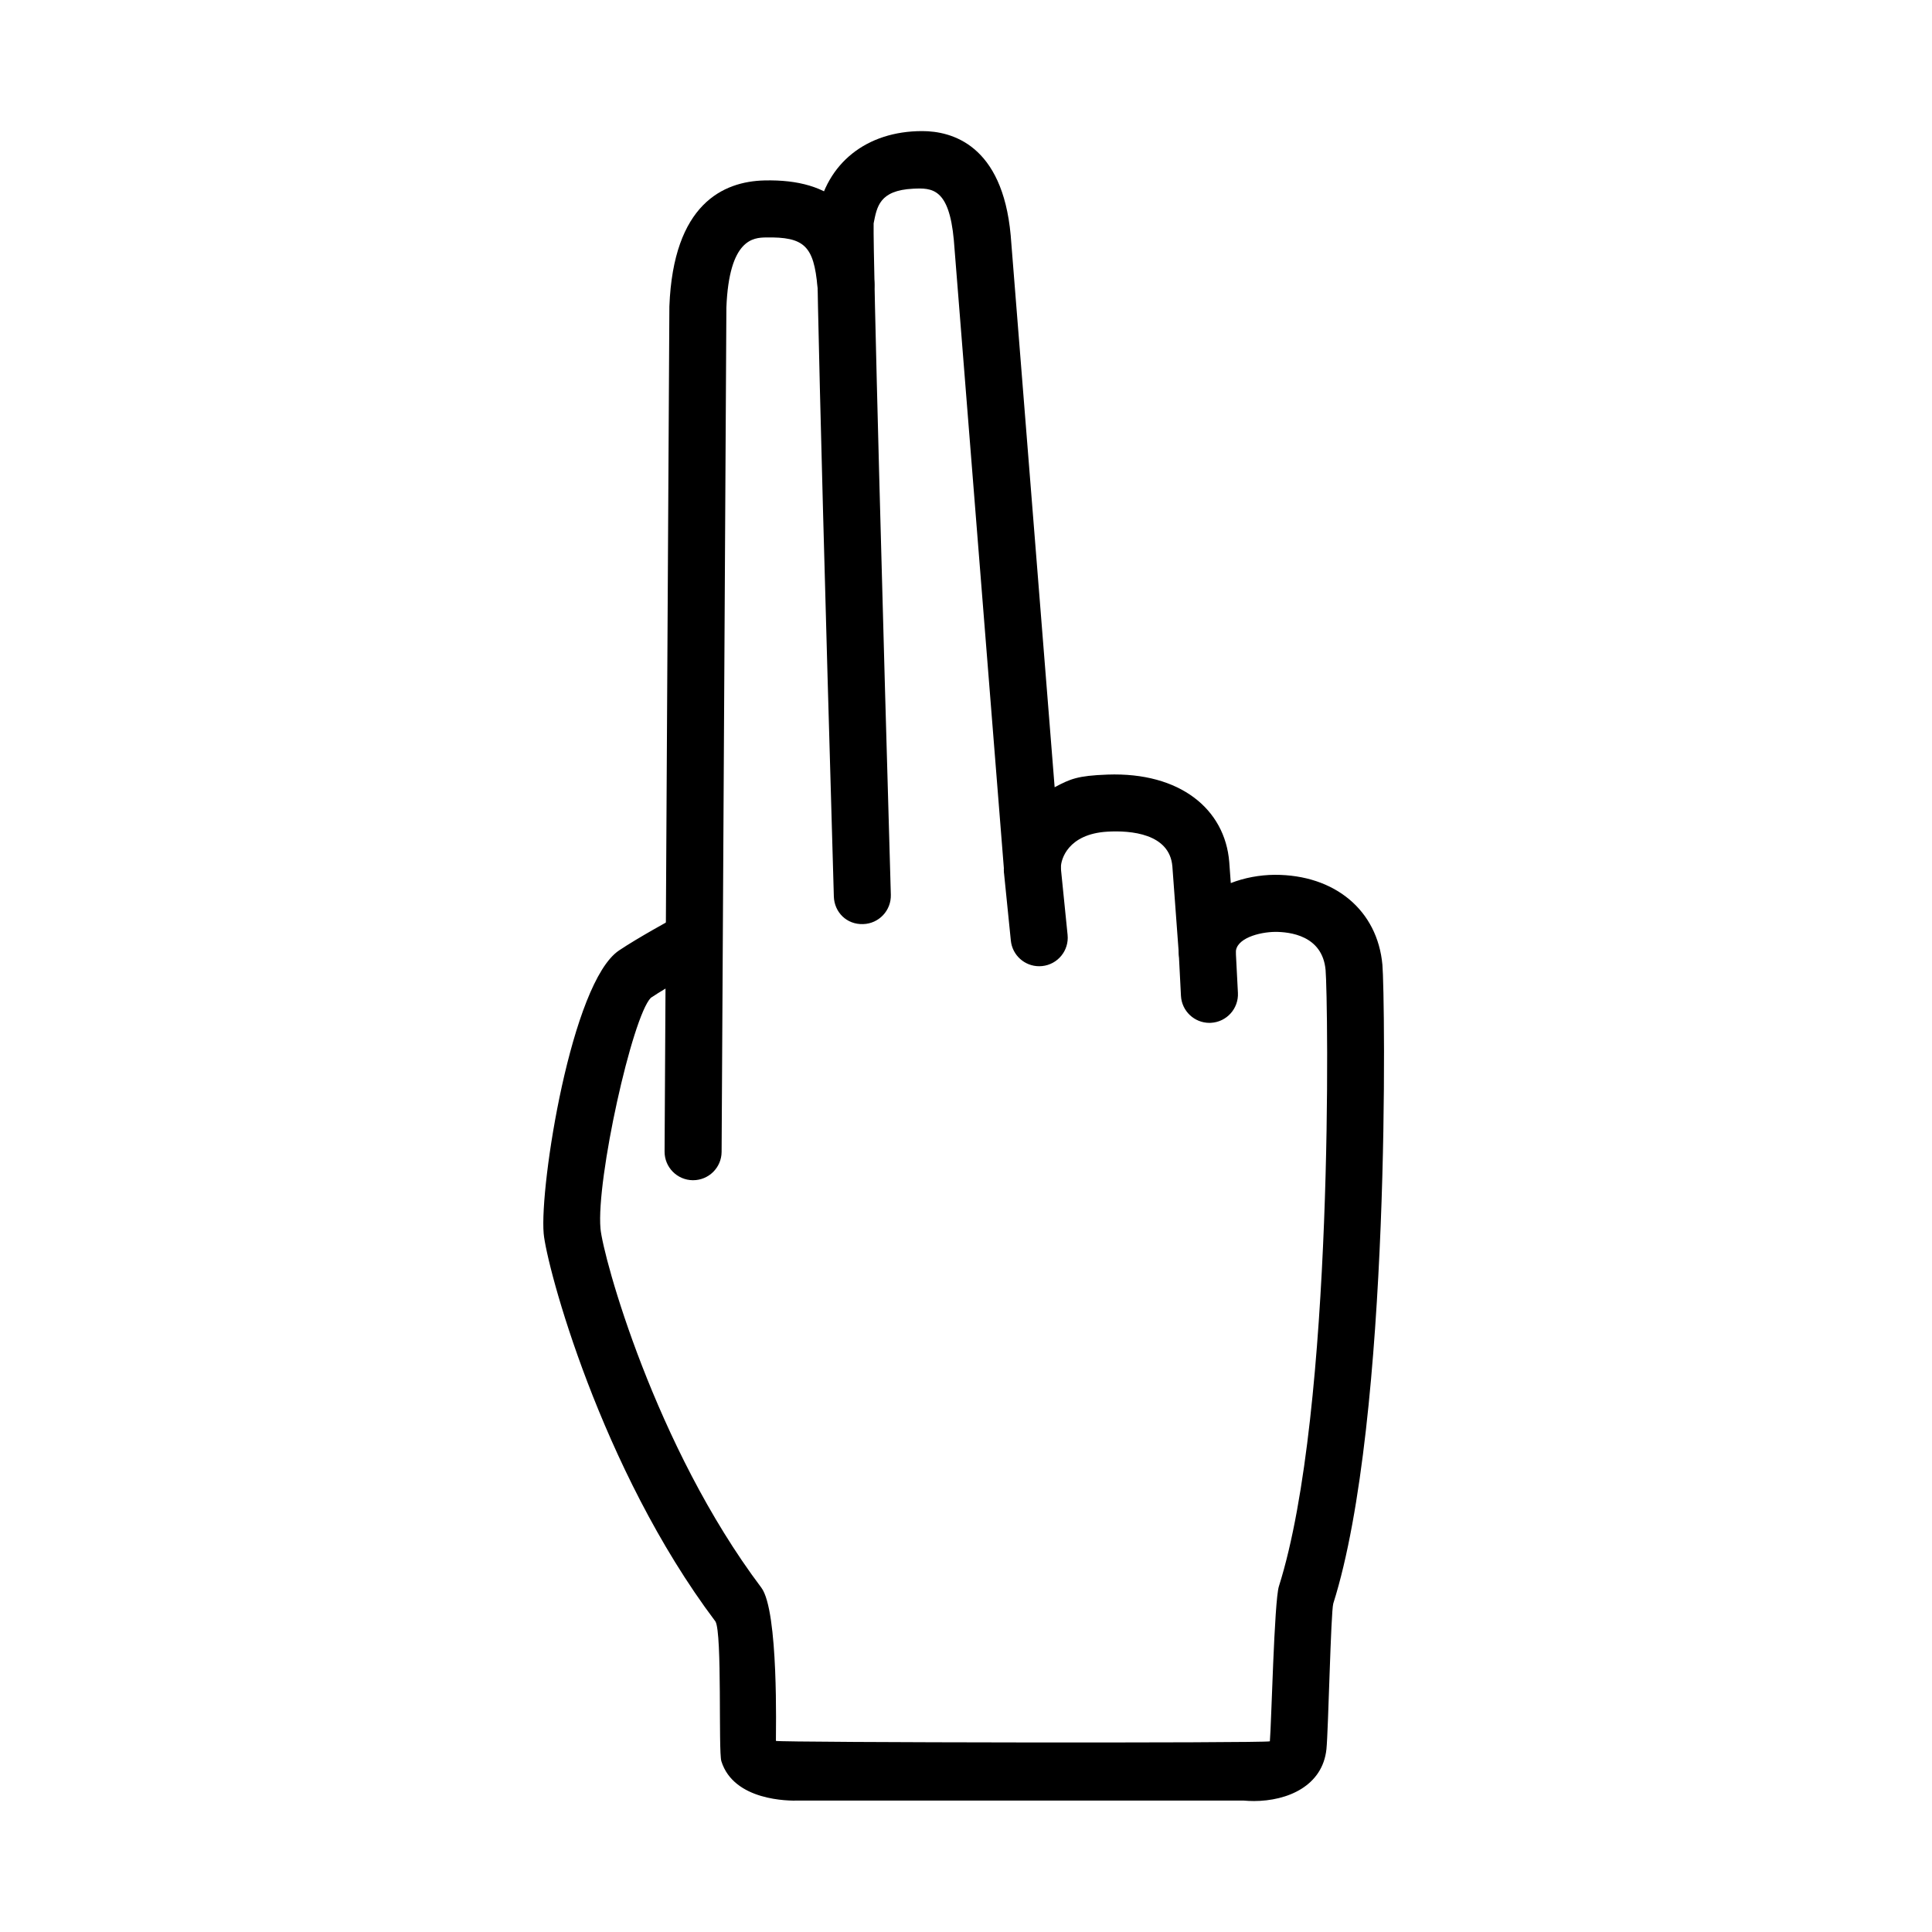
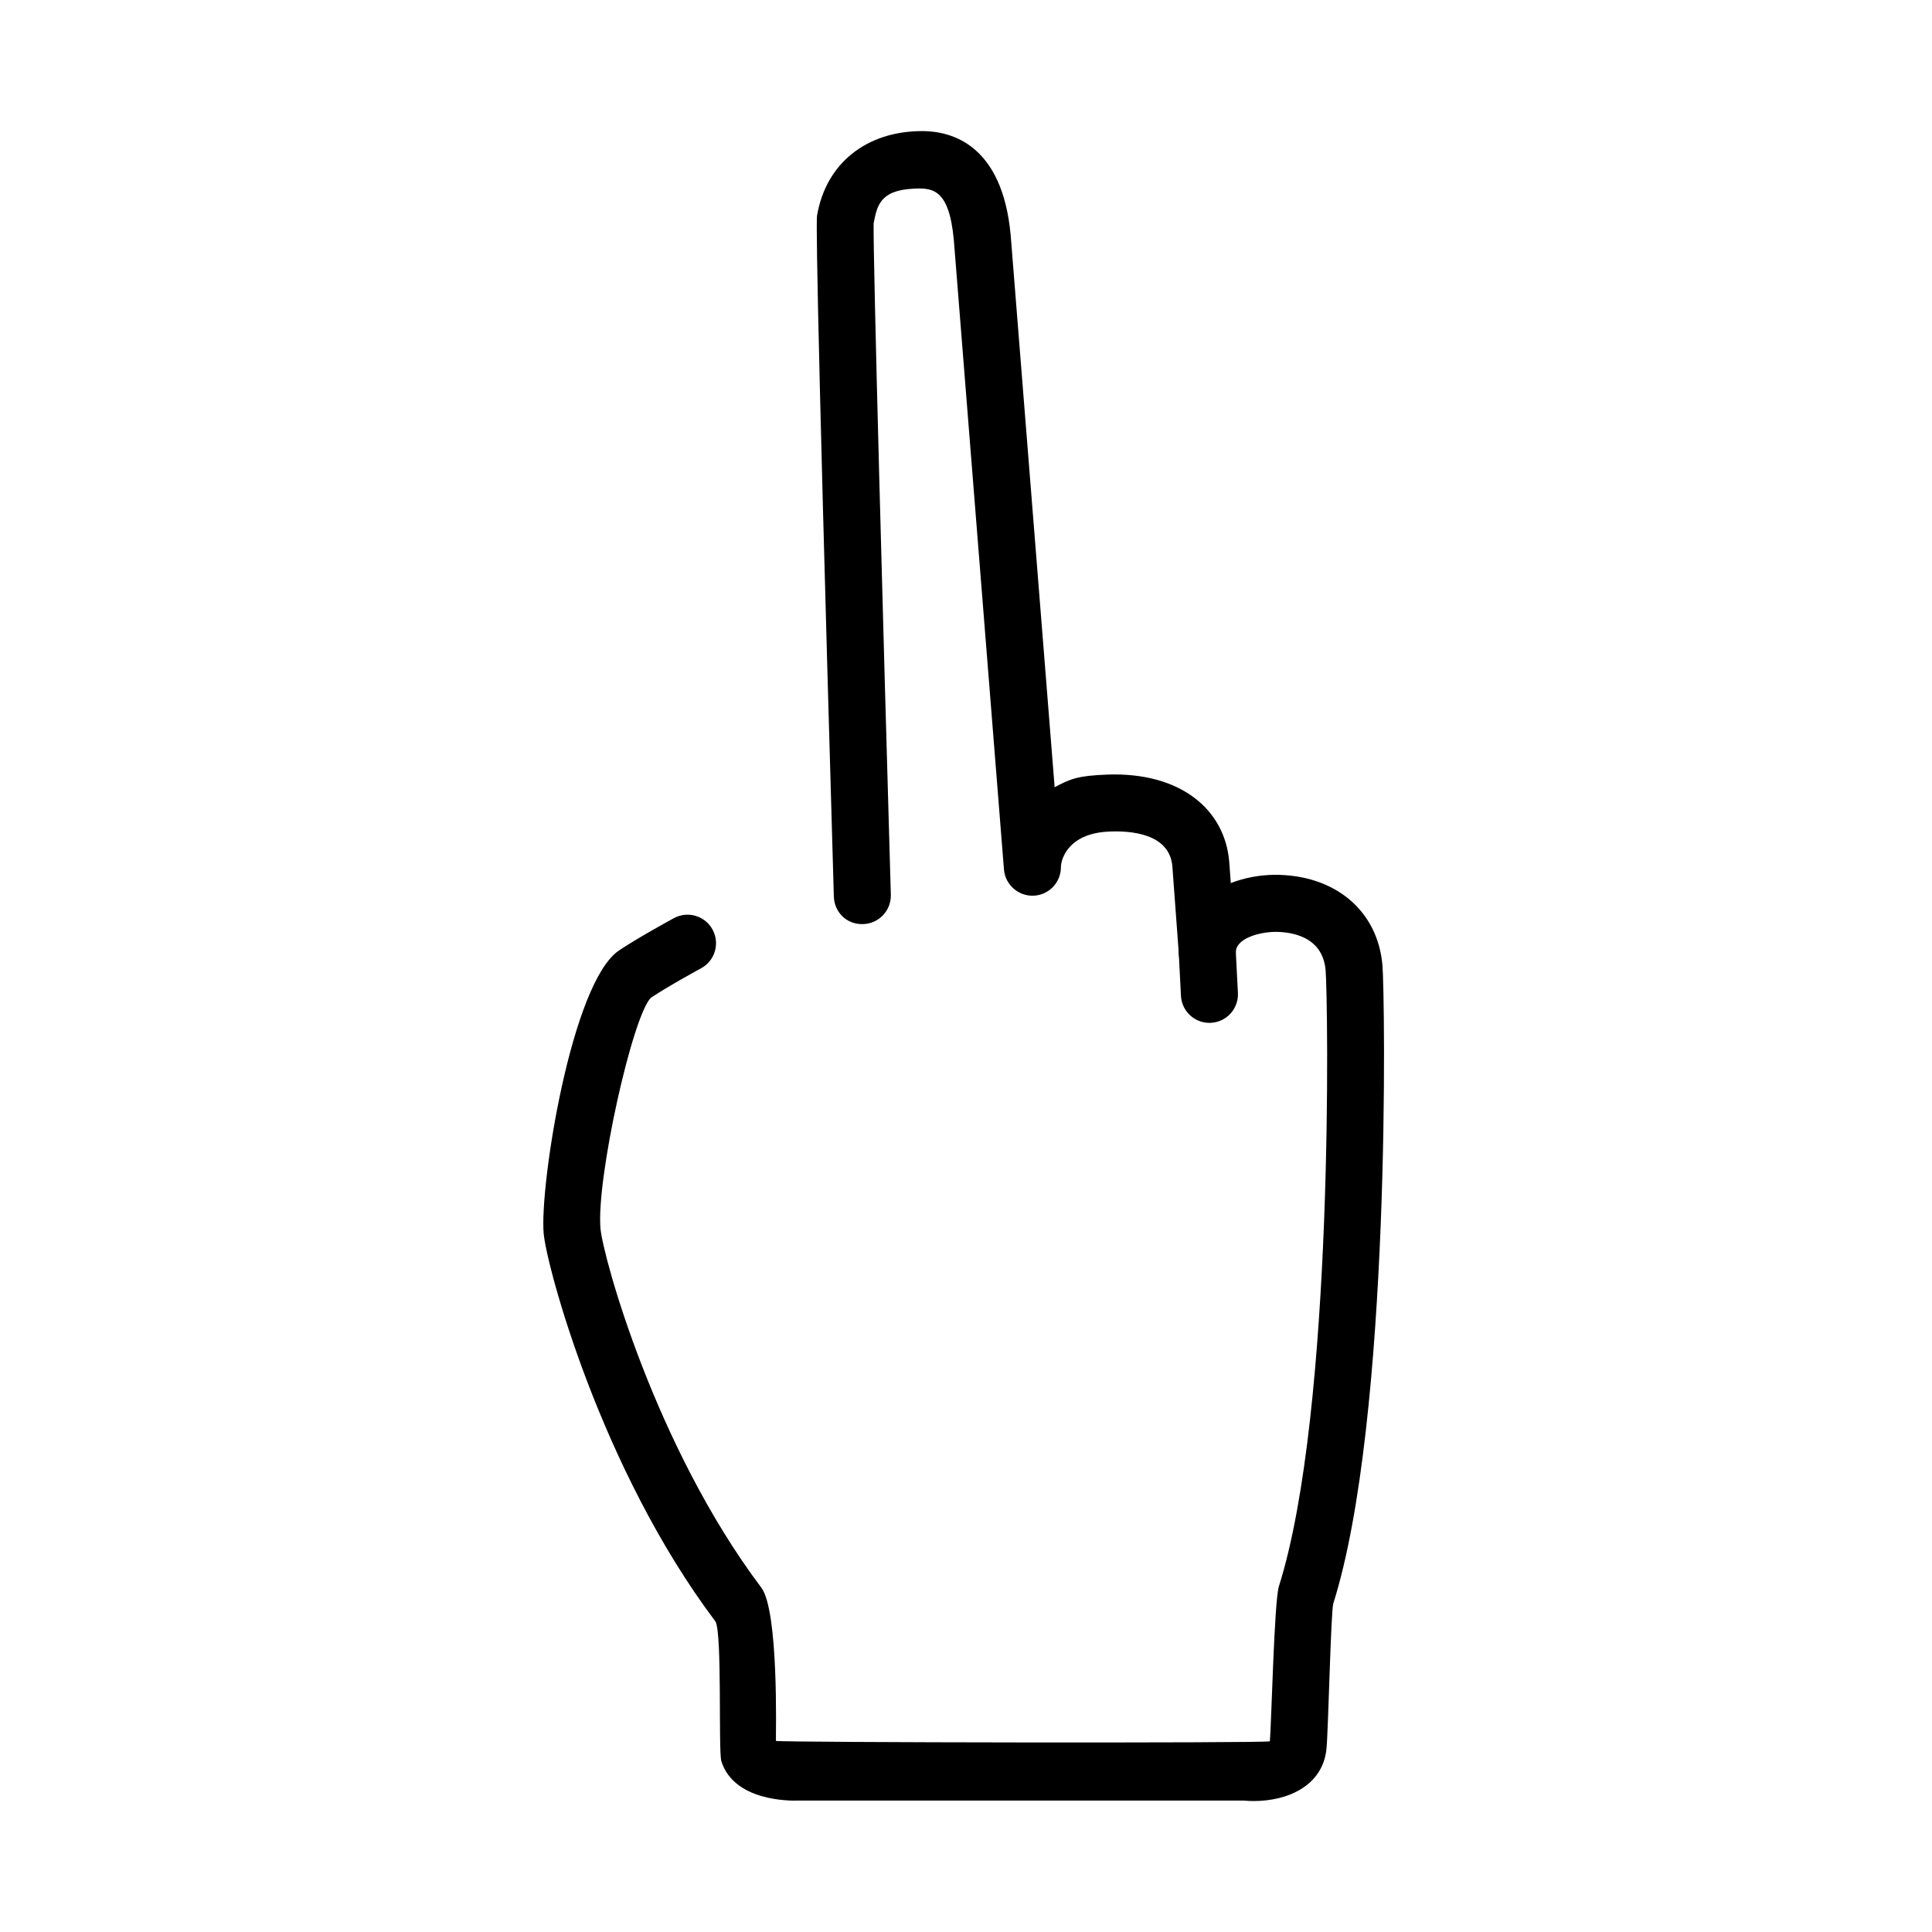
<svg xmlns="http://www.w3.org/2000/svg" fill="#000000" width="800px" height="800px" version="1.1" viewBox="144 144 512 512">
  <g>
    <path d="m476.25 621.29c-0.902 0-1.805-0.039-2.699-0.121h-117.89c-2.637 0.105-17.184 0.086-20.488-10.414-0.84-2.66 0.258-33.875-1.566-37.039-30.531-40.547-44.789-94.359-45.527-102.82-1.109-12.652 7.336-66.52 19.961-75.008 5.09-3.426 14.168-8.363 14.551-8.57 3.668-1.988 8.254-0.637 10.246 3.039 1.996 3.668 0.629 8.258-3.039 10.246-0.09 0.047-8.832 4.801-13.324 7.828-4.934 5.039-14.488 48.059-13.34 61.148 0.656 7.402 14.402 57.676 42.621 95.16 4.641 6.16 3.836 38.676 3.871 40.617 1.371 0.438 129.76 0.621 130.9 0.109 0.402-4.301 1.148-37.141 2.394-41.07 14.758-46.598 13.02-156.21 12.375-163.32-0.832-9.254-9.629-10.113-13.352-10.117-4.332 0.047-10.438 1.758-10.438 5.422 0 4.066-3.219 7.402-7.281 7.551-4.016 0.066-7.516-2.941-7.812-6.996l-1.719-23.301c-0.707-8.758-11.07-9.602-17.25-9.234-10.449 0.625-12.293 7.375-12.293 9.418 0 4.055-3.203 7.391-7.254 7.551-4.031 0.145-7.508-2.906-7.836-6.953l-13.285-166.8c-1.266-13.75-5.738-13.855-10.781-13.609-9.004 0.438-9.598 4.84-10.473 9.184-0.195 8.344 2.606 110.4 4.559 177.93 0.121 4.172-3.164 7.652-7.332 7.773-4.379 0.16-7.656-3.164-7.773-7.336-5.125-176.61-4.59-179.62-4.418-180.61 2.414-13.699 13.082-22.207 27.832-22.207 7.812 0 21.246 3.582 23.449 27.574l11.652 146.31c4.141-2.188 6.019-3.062 14.02-3.352 19.184-0.684 31.125 9.133 32.254 23.184l0.406 5.566c3.617-1.41 7.629-2.152 11.617-2.191 15.973-0.035 27.266 9.43 28.566 23.871 0.684 7.559 2.414 120.5-13.023 169.25-0.656 2.301-1.309 33.699-1.812 38.598-1.027 9.676-10.188 13.734-19.266 13.742z" />
-     <path d="m327.68 456.77h-0.047c-4.172-0.023-7.535-3.426-7.512-7.598l1.27-223.97c1.047-27.156 14.273-33.117 25.184-33.383 18.105-0.438 27.441 8.117 29.125 26.914 0.371 4.156-2.695 7.828-6.852 8.203-4.109 0.328-7.828-2.695-8.203-6.852-0.984-10.938-3.481-13.34-13.707-13.156-3.16 0.074-9.73 0.238-10.438 18.605l-1.266 223.72c-0.02 4.16-3.398 7.516-7.555 7.516z" />
-     <path d="m419.39 400.06c-3.836 0-7.113-2.902-7.508-6.797l-1.824-18.043c-0.422-4.152 2.606-7.859 6.758-8.277 4.18-0.438 7.863 2.606 8.281 6.758l1.824 18.043c0.422 4.152-2.606 7.859-6.758 8.277-0.266 0.027-0.52 0.039-0.773 0.039z" />
    <path d="m464.51 415.07c-3.996 0-7.336-3.133-7.543-7.164l-0.574-11.141c-0.215-4.172 2.992-7.723 7.16-7.941 4.231-0.25 7.723 2.992 7.934 7.152l0.574 11.141c0.215 4.172-2.992 7.723-7.16 7.941-0.137 0.012-0.266 0.012-0.391 0.012z" />
  </g>
</svg>